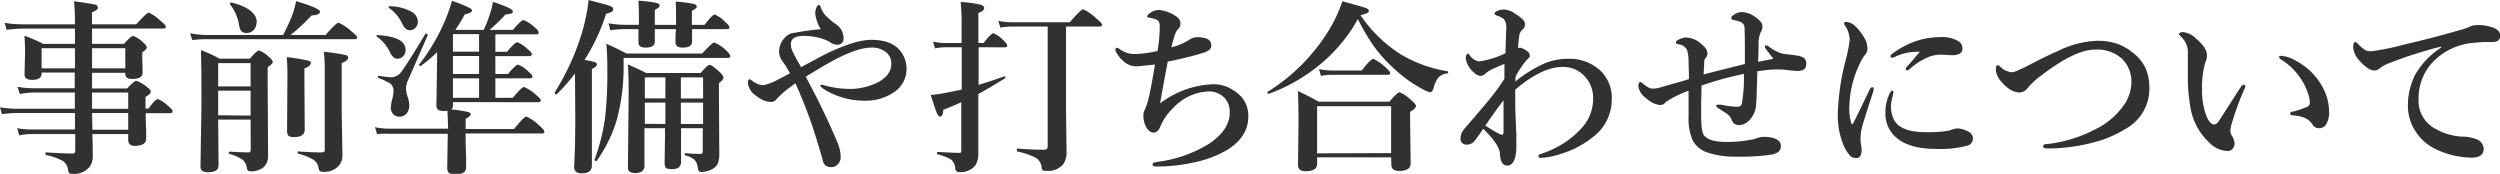
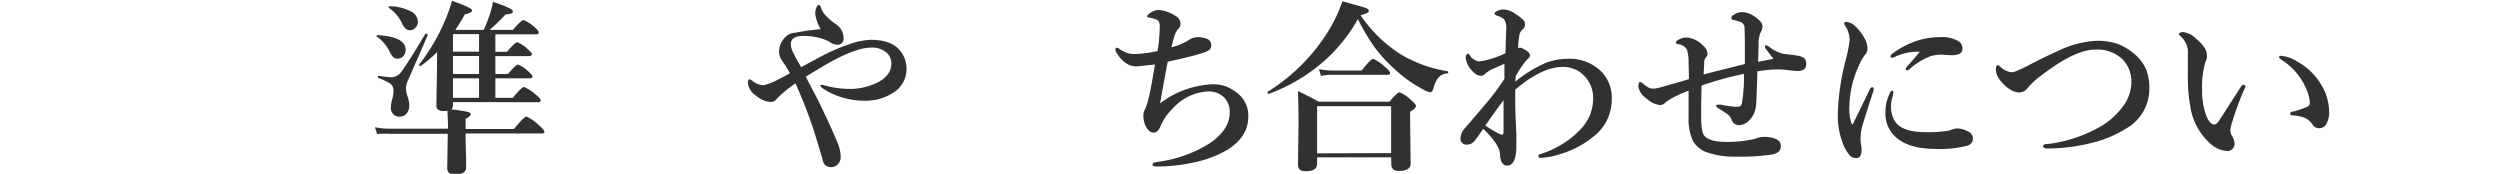
<svg xmlns="http://www.w3.org/2000/svg" viewBox="0 0 428.97 29.83">
  <defs>
    <style>.cls-1{isolation:isolate;}.cls-2{fill:#313131;}</style>
  </defs>
  <title>ttl2</title>
  <g id="レイヤー_2" data-name="レイヤー 2">
    <g id="レイヤー_1-2" data-name="レイヤー 1">
      <g class="cls-1">
-         <path class="cls-2" d="M15.86,23q.06,2.88.06,3.88a2.92,2.92,0,0,1-.58,1.78,3.35,3.35,0,0,1-2.94,1.16c-.3,0-.49-.05-.56-.16a2.32,2.32,0,0,1-.2-.73,2,2,0,0,0-1-1.39,11.06,11.06,0,0,0-2.73-.94c-.07,0-.11-.1-.11-.23s0-.22.11-.22q3.14.19,4.58.19.42,0,.42-.48V23H5.47a12.28,12.28,0,0,0-2.17.22L2.94,22a15.21,15.21,0,0,0,2.44.22h7.48V19.39H3a23.15,23.15,0,0,0-2.66.19L0,18.41a17.68,17.68,0,0,0,2.84.25h10V15.88h-7a12.79,12.79,0,0,0-2.44.25L3,14.89a15.17,15.17,0,0,0,2.66.25h7.16V12.45H7.14v.19q0,1.06-1.62,1.06-1.31,0-1.31-.92L4.3,9.13q0-1.84-.11-3A25.73,25.73,0,0,1,7.42,7.53h5.44V4.91h-9a19.27,19.27,0,0,0-2.72.22L.8,3.92a18.14,18.14,0,0,0,2.89.25h9.17V3.63q0-1.78-.16-3.42,3.2.45,3.67.59a.53.53,0,0,1,.42.53q0,.39-1,.77V4.17h7.59q1.8-2,2.17-2a7.09,7.09,0,0,1,2,1.41q.91.72.91,1c0,.21-.14.31-.42.31H15.8V7.53h5.47q1.23-1.37,1.58-1.37a4.71,4.71,0,0,1,1.67,1.09q.67.58.67.89T24.41,9v.58l.06,2.88q0,1.09-1.8,1.09-1.17,0-1.17-.87v-.19H15.8v2.69h6q1.25-1.31,1.58-1.31a5.33,5.33,0,0,1,1.77,1q.73.55.73.89t-.91.86v2h.52Q26.66,17,27.09,17a5.56,5.56,0,0,1,1.8,1.22q.73.58.73.89c0,.21-.14.31-.42.31H25q0,1.31.08,2.92,0,1.2,0,1.41,0,1.28-2,1.28Q22,25,22,24V23Zm-3-11.27V8.27H7.14v3.45Zm2.94,0h5.7V8.27H15.8Zm0,6.94H22V15.88H15.8Zm.06,3.59H22V19.39H15.8Q15.8,19.55,15.86,22.25Z" />
-         <path class="cls-2" d="M48.58,6a36.23,36.23,0,0,0,1.53-3.3,16.82,16.82,0,0,0,.7-2.5Q54.91,1.41,54.91,2t-1.44.64A32.71,32.71,0,0,1,49.86,6h6q1.86-2.11,2.23-2.11a8.08,8.08,0,0,1,2.19,1.47q1,.78,1,1.06c0,.21-.14.31-.42.31H35.3A18,18,0,0,0,33,6.88L32.61,5.7A15,15,0,0,0,35.23,6ZM43,20.52H37.44q.06,7.5.06,7.84,0,1.19-1.73,1.19a1.76,1.76,0,0,1-1.09-.25,1,1,0,0,1-.28-.78l.17-10.69q0-6.14-.09-9.23a20.81,20.81,0,0,1,3.19,1.47h5.2q1.22-1.41,1.56-1.41a4.88,4.88,0,0,1,1.7,1.09q.67.58.67.89t-.87.89V14L46,26.72a2.59,2.59,0,0,1-.8,2,3.4,3.4,0,0,1-2.3.67q-.45,0-.55-.61a2.19,2.19,0,0,0-.72-1.37,7.46,7.46,0,0,0-2.25-1c-.07,0-.11-.08-.11-.19s0-.2.14-.2q2.42.13,3.28.13c.22,0,.33-.17.33-.5Zm0-5.69v-4H37.44v4Zm0,5V15.56H37.44v4.22Zm1-15.94a1.74,1.74,0,0,1-.52,1.31,1.53,1.53,0,0,1-1.12.45,1.17,1.17,0,0,1-1-.36A2.89,2.89,0,0,1,41,4.14,7.85,7.85,0,0,0,39.48.75a.17.17,0,0,1,0-.09c0-.19.08-.27.25-.23Q44.06,1.55,44.06,3.84Zm9.31,7q0,.44-1.08.86v1.73l.06,8.73q0,1.31-1.83,1.31-.8,0-1-.27a1.55,1.55,0,0,1-.2-1l.06-9.61q0-1.39-.12-2.84a34.75,34.75,0,0,1,3.5.56Q53.37,10.5,53.38,10.8Zm6.38-.91q0,.42-1.06.84v8.41l.13,7.3a2.77,2.77,0,0,1-.48,1.73,3.22,3.22,0,0,1-2.72,1.22,1.11,1.11,0,0,1-.7-.14,1.74,1.74,0,0,1-.22-.66,2,2,0,0,0-.92-1.31,10.2,10.2,0,0,0-2.53-1c-.08,0-.12-.09-.12-.2s0-.19.13-.19q2.3.17,3.72.17a1.52,1.52,0,0,0,.69-.09.51.51,0,0,0,.11-.39v-14a25.8,25.8,0,0,0-.16-2.78,31.78,31.78,0,0,1,3.63.53Q59.75,9.5,59.75,9.89Z" />
        <path class="cls-2" d="M77.72,17.52v.55a.89.89,0,0,1-.28.7,27.56,27.56,0,0,1,2.88.44q.45.14.45.42t-.87.77v1.73h8.3Q89.92,20,90.33,20a7.82,7.82,0,0,1,2.16,1.5q.92.8.92,1.09c0,.21-.14.31-.42.31H79.89q0,1.8.09,4,0,1.61,0,1.83,0,1.19-1.83,1.19a1.7,1.7,0,0,1-1.14-.28,1.2,1.2,0,0,1-.27-.87l.09-5.81h-10A16.71,16.71,0,0,0,64.7,23l-.36-1.17a13.37,13.37,0,0,0,2.47.25H76.89q-.06-2-.12-3.08a3.83,3.83,0,0,1-.61.06q-1.28,0-1.28-.92L75,10.5V8.94a21.69,21.69,0,0,1-2.83,2.39.1.1,0,0,1-.08,0,.15.15,0,0,1-.17-.17.11.11,0,0,1,0-.08,34,34,0,0,0,4.48-7.64A29.09,29.09,0,0,0,77.56.14Q81,1.34,81,1.77t-1.25.7a29.72,29.72,0,0,1-1.62,2.66H83a23,23,0,0,0,1.09-2.81,13.79,13.79,0,0,0,.5-2Q88,1.45,88,1.92a.38.38,0,0,1-.25.39,4.44,4.44,0,0,1-1,.16A29.53,29.53,0,0,1,84,5.13h4q1.44-1.69,1.83-1.69a5.88,5.88,0,0,1,1.8,1.14q.8.66.8,1c0,.21-.14.31-.42.31H85v3h2q1.36-1.64,1.77-1.64a5.37,5.37,0,0,1,1.72,1.13q.77.63.77.92t-.41.33H85V12.7h2.17q1.33-1.62,1.73-1.62a5.22,5.22,0,0,1,1.73,1.16q.73.63.73.89c0,.21-.14.31-.42.31H85v3.34h3q1.52-1.86,1.92-1.86a7.34,7.34,0,0,1,2,1.31q.86.69.86,1c0,.21-.14.31-.42.31Zm-8.12-9a1.57,1.57,0,0,1-.45,1.16,1.33,1.33,0,0,1-1,.39q-.67,0-1.19-1a6.89,6.89,0,0,0-2.31-2.8s-.06,0-.06-.08.06-.17.19-.17Q69.59,6.31,69.59,8.52ZM73.41,6l-3.3,7.55a3.92,3.92,0,0,0-.45,1.67,4.79,4.79,0,0,0,.25,1.28A4.93,4.93,0,0,1,70.23,18a2.2,2.2,0,0,1-.52,1.55,1.54,1.54,0,0,1-1.16.47,1.45,1.45,0,0,1-1.12-.48,1.6,1.6,0,0,1-.37-1.08,6.67,6.67,0,0,1,.27-1.53,5.66,5.66,0,0,0,.19-1.25,1.58,1.58,0,0,0-.5-1.3,10.86,10.86,0,0,0-2.09-1c-.06,0-.09-.08-.09-.17s.05-.22.16-.2a19.7,19.7,0,0,0,2.08.25,2.21,2.21,0,0,0,1.83-1Q70.34,10.25,73,5.78a.1.1,0,0,1,.09,0c.18,0,.27.07.27.22ZM71.7,3.72a1.44,1.44,0,0,1-.45,1.08,1.26,1.26,0,0,1-.92.39q-.77,0-1.3-1.09a6.77,6.77,0,0,0-2.34-2.78.09.09,0,0,1,0-.08c0-.11.07-.17.22-.17A8,8,0,0,1,70.58,2,2,2,0,0,1,71.7,3.72ZM82.2,5.86H77.72v3H82.2ZM77.72,9.61V12.7H82.2V9.61Zm0,7.17H82.2V13.44H77.72Z" />
-         <path class="cls-2" d="M98.66,12.61a32,32,0,0,1-3.14,3.58l-.06,0a.25.25,0,0,1-.28-.28.14.14,0,0,1,0-.06A42,42,0,0,0,99.81,5.77,32.09,32.09,0,0,0,101,0q3,.78,3.63,1c.39.16.58.33.58.53A.47.47,0,0,1,105,2a4.56,4.56,0,0,1-1,.36,32.81,32.81,0,0,1-3.72,7.94,9.56,9.56,0,0,1,1.83.38.42.42,0,0,1,.31.39q0,.34-.86.77V28.39q0,1.34-1.69,1.34a1.43,1.43,0,0,1-1.08-.31,1.26,1.26,0,0,1-.27-.91q.19-3.37.19-8.41Zm26.66-3q0,.33-.48.33H107v.92a34.88,34.88,0,0,1-1.16,9.67,23.83,23.83,0,0,1-3.47,7.09.12.12,0,0,1-.11,0c-.17,0-.25-.07-.25-.2a0,0,0,0,1,0,0,34.32,34.32,0,0,0,1.81-7.17,69.7,69.7,0,0,0,.39-8.41q0-2.64-.17-4.33,1.86.81,3.45,1.67h13q1.72-1.89,2.06-1.89a6.51,6.51,0,0,1,2,1.31Q125.31,9.31,125.31,9.63ZM118.75,5q0,1.06,0,2.11t-1.59,1.06q-1.25,0-1.25-.89,0-.16,0-.84T116,5h-3.64q0,1.06,0,2.11T110.8,8.17q-1.25,0-1.25-.89l0-2.28h-2.47a19,19,0,0,0-2.36.19L104.41,4a16.05,16.05,0,0,0,2.72.25h2.5V3.44q0-2.31-.09-3.33a25,25,0,0,1,3.11.39q.55.16.55.47t-.84.73V4.27H116V3.41q0-2.16-.06-3.14A25,25,0,0,1,119,.66q.56.16.56.47t-.84.73V4.27h2.17q1.34-1.77,1.77-1.77a5.6,5.6,0,0,1,1.77,1.25q.73.64.73.94c0,.21-.14.31-.42.31Zm-1.89,17,0,5.64a1.27,1.27,0,0,1-.41,1.11,2.11,2.11,0,0,1-1.22.27q-.77,0-1-.27a1.46,1.46,0,0,1-.19-.89l.06-4.09V22h-3.52V28.3a1.27,1.27,0,0,1-.42,1.11,2.15,2.15,0,0,1-1.23.27q-1.19,0-1.19-.92l.13-12.7q0-2.77-.12-5,2,.88,3.13,1.47h9.34q1.19-1.41,1.55-1.41t1.69,1.22q.67.63.67,1t-.77.91v2l.06,10a4.63,4.63,0,0,1-.28,1.89,2.35,2.35,0,0,1-1.19,1,3.61,3.61,0,0,1-1.58.36.57.57,0,0,1-.48-.17,1.38,1.38,0,0,1-.16-.59,2.29,2.29,0,0,0-.61-1.37,4.19,4.19,0,0,0-1.5-.7c-.08,0-.12-.09-.12-.22s0-.17.13-.17q1.47.13,2.44.13.34,0,.42-.09a.51.51,0,0,0,.09-.36V22Zm-2.69-5.11V13.28h-3.52v3.59Zm0,4.38V17.61h-3.52v3.64Zm2.66-4.37h3.81V13.28h-3.81Zm0,4.38h3.81V17.61h-3.81Z" />
        <path class="cls-2" d="M137.47,11.53q.66-.37,1.83-1l1.5-.8a33,33,0,0,1,5-2.17,12.48,12.48,0,0,1,3.61-.73q3.23,0,4.73,1.53a4.83,4.83,0,0,1,1.41,3.39A4.76,4.76,0,0,1,153.11,16a8.47,8.47,0,0,1-4.67,1.28,13.05,13.05,0,0,1-7.09-2q-.58-.36-.58-.61c0-.08.08-.12.25-.12a2,2,0,0,1,.39.08,4.44,4.44,0,0,0,.52.14,16.08,16.08,0,0,0,3.52.48c.26,0,.55,0,.86,0a10.92,10.92,0,0,0,4.3-1.11q2.33-1.25,2.33-3.17a2.43,2.43,0,0,0-.67-1.8,3.74,3.74,0,0,0-2.81-1q-2.84,0-8.36,3.27l-1.48.89-1.36.83,1.92,3.67q2,4,3.52,7.63a6.41,6.41,0,0,1,.55,2.45,1.73,1.73,0,0,1-.61,1.39,1.53,1.53,0,0,1-1,.38,1.61,1.61,0,0,1-1-.31,1.44,1.44,0,0,1-.44-.75,4.28,4.28,0,0,1-.12-.47c0-.17-.08-.3-.11-.39q-1.27-4.31-2-6.33-1-2.78-2.48-6.14-1.3.94-1.59,1.19a17.62,17.62,0,0,0-1.58,1.44,1.24,1.24,0,0,1-1.11.58,4.25,4.25,0,0,1-2.44-1.06,3,3,0,0,1-1.44-2.17c0-.45.09-.67.28-.67a1.67,1.67,0,0,1,.52.3,3.34,3.34,0,0,0,1.83.73,9.57,9.57,0,0,0,2.69-1.06q.64-.3,1.89-1a16.94,16.94,0,0,0-1.31-2.11,2.77,2.77,0,0,1-.55-1.53,3.42,3.42,0,0,1,1.06-2.53,2.29,2.29,0,0,1,1.63-.77A44.39,44.39,0,0,1,140.83,5a6.5,6.5,0,0,1-.94-2.62,2.68,2.68,0,0,1,.22-1.14c.13-.26.25-.39.39-.39s.3.18.39.55a4.06,4.06,0,0,0,.77,1.25,12.86,12.86,0,0,0,1.67,1.44,2.84,2.84,0,0,1,1.41,2.45,1,1,0,0,1-1.12,1.13,2.4,2.4,0,0,1-1.37-.55,8.05,8.05,0,0,0-2.36-.77A9.86,9.86,0,0,0,138,6.16a6,6,0,0,0-.89.06q-1.41.2-1.41,1.38A2.76,2.76,0,0,0,136,8.81Q136.45,9.8,137.47,11.53Z" />
-         <path class="cls-2" d="M167.92,8.11v6.44q1.69-.48,4.45-1.47l0,0c.09,0,.14.07.14.22a.16.16,0,0,1-.06.14q-2.66,1.64-4.58,2.69v2.63l0,7.52a3.65,3.65,0,0,1-.52,2.11,3.21,3.21,0,0,1-2.81,1.13q-.55,0-.64-.67a2,2,0,0,0-.77-1.52,9.09,9.09,0,0,0-2.23-.84c-.08,0-.12-.09-.12-.22s0-.2.13-.2q3,.16,3.58.16c.22,0,.35,0,.39-.09a.74.74,0,0,0,.06-.39V17.55q-2,.89-3.08,1.28Q161.81,20,161.3,20q-.3,0-.59-.7t-1-3q1.55-.16,2.78-.41l2.53-.52V8.11h-2.91a9.57,9.57,0,0,0-1.67.19l-.34-1.17a8.67,8.67,0,0,0,2,.25H165V4.11a35.19,35.19,0,0,0-.16-3.78,23.3,23.3,0,0,1,3.34.45q.7.2.7.58,0,.53-1,.86V7.38h.89q1.28-1.67,1.7-1.67a5.2,5.2,0,0,1,1.66,1.16q.7.66.7.94c0,.21-.14.31-.41.31Zm15-3.56V19.08l.09,7a3.56,3.56,0,0,1-.58,2.11,3.46,3.46,0,0,1-2.91,1.13q-.52,0-.62-.12a1.16,1.16,0,0,1-.17-.58A2.17,2.17,0,0,0,177.59,27a13.47,13.47,0,0,0-3-1c-.07,0-.11-.1-.11-.23s0-.28.14-.28q2.45.2,4.41.2a.91.91,0,0,0,.61-.14.73.73,0,0,0,.13-.5V4.55h-6.2a12.41,12.41,0,0,0-1.92.19l-.36-1.17a11.2,11.2,0,0,0,2.28.25h10q1.91-2.23,2.3-2.23a7.93,7.93,0,0,1,2.22,1.56q1,.78,1,1.09c0,.21-.14.31-.41.31Z" />
        <path class="cls-2" d="M199.06,17.73a16,16,0,0,1,9-3.27,6.34,6.34,0,0,1,2.44.42,8,8,0,0,1,1.69,1,4.84,4.84,0,0,1,2,4.16q0,3.34-3.45,5.58A18.49,18.49,0,0,1,205,27.84a29.43,29.43,0,0,1-6.56.73q-.67,0-.67-.31a.36.36,0,0,1,.19-.36l.91-.16a22.17,22.17,0,0,0,8.69-3.14Q211,22.23,211,19.36a3.53,3.53,0,0,0-.92-2.61,3.78,3.78,0,0,0-2.8-1.06,8.7,8.7,0,0,0-5.94,2.81,9.34,9.34,0,0,0-2.22,3.17q-.42,1.08-1.17,1.08t-1.31-1a4.18,4.18,0,0,1-.45-2,1.89,1.89,0,0,1,.17-.77c.17-.35.27-.59.31-.72a12.4,12.4,0,0,0,.42-1.41q.41-1.67,1.09-5.78-2.81.31-3.09.31a3.13,3.13,0,0,1-2.19-.77,5.65,5.65,0,0,1-1.5-1.91.52.52,0,0,1,0-.2c0-.21.09-.31.27-.31a.93.93,0,0,1,.42.22,5.51,5.51,0,0,0,1.48.73,5.81,5.81,0,0,0,1.36.13,21.14,21.14,0,0,0,3.69-.52A27,27,0,0,0,199,4.64a1.75,1.75,0,0,0-.2-1,1.23,1.23,0,0,0-.53-.34A6.73,6.73,0,0,0,197.09,3c-.17,0-.25-.06-.25-.19s.14-.34.42-.52a2.71,2.71,0,0,1,1.5-.58,6,6,0,0,1,3,1.06,1.5,1.5,0,0,1,.8,1.34,1.39,1.39,0,0,1-.52,1,3.49,3.49,0,0,0-.56,1.22q-.22.69-.48,1.78A9.66,9.66,0,0,0,204,6.86a2.52,2.52,0,0,1,1.56-.48,4.46,4.46,0,0,1,1.47.25,1.15,1.15,0,0,1,.8,1.16,1,1,0,0,1-.36.8,4.27,4.27,0,0,1-1.27.55q-2.08.66-5.83,1.44Q199.48,15.27,199.06,17.73Z" />
        <path class="cls-2" d="M233,3.27a27.29,27.29,0,0,1-6.91,8.13,29.77,29.77,0,0,1-8.39,4.7l0,0q-.22,0-.22-.23a.11.11,0,0,1,0-.09A32.54,32.54,0,0,0,228,5.22a24.93,24.93,0,0,0,2.34-5q3.47.94,4.06,1.17c.31.12.47.27.47.45a.46.46,0,0,1-.31.41,6.82,6.82,0,0,1-1.11.36,23.69,23.69,0,0,0,6.91,6.72,22.65,22.65,0,0,0,8,2.89c.08,0,.13.08.13.2s0,.17-.12.17a2.3,2.3,0,0,0-1.58.75,4.8,4.8,0,0,0-.84,1.88q-.22.61-.55.61a3.56,3.56,0,0,1-1.19-.48A22.42,22.42,0,0,1,239.45,12a24.87,24.87,0,0,1-3.66-4A34.49,34.49,0,0,1,233,3.27ZM238.7,27H226v1.13q0,1.25-2,1.25-1.28,0-1.28-1.12l.09-7.08q0-2.72-.09-5.56,1.92.92,3.56,1.83h12.13q1.38-1.62,1.72-1.62a6.24,6.24,0,0,1,2,1.34q.83.7.83,1,0,.47-1,1v1.47l.09,7.41q0,1.28-2,1.28-1.31,0-1.31-1.12Zm0-.73V18.22H226v8.09Zm-.16-13.75c0,.21-.14.31-.41.31h-9.61a11.5,11.5,0,0,0-1.86.19l-.34-1.17a11,11,0,0,0,2.27.25h5.06q1.55-2,2-2a7.45,7.45,0,0,1,2,1.38Q238.55,12.25,238.55,12.56Z" />
        <path class="cls-2" d="M260,14a22.71,22.71,0,0,1,5-3.11,10.31,10.31,0,0,1,4-.8,7.74,7.74,0,0,1,5.66,2.08A6.41,6.41,0,0,1,276.56,17a8,8,0,0,1-3.08,6.39,16,16,0,0,1-5.62,3,12.3,12.3,0,0,1-3.52.7q-.36,0-.36-.28a.3.3,0,0,1,.22-.33,20.36,20.36,0,0,0,1.92-.73,15.69,15.69,0,0,0,5.13-3.62,7.43,7.43,0,0,0,2.11-5.22A5.31,5.31,0,0,0,272,13.19a4.93,4.93,0,0,0-3.91-1.7q-3.5,0-8.09,3.88v2.13q0,1.81.13,4,0,.58.06,1.44c0,.4,0,.64,0,.73q0,.89,0,1.83-.14,2.91-1.59,2.91-1.14,0-1.22-2-.11-1.64-2.88-4.31-1.14,1.69-1.53,2.14a1.78,1.78,0,0,1-1.34.58,1.07,1.07,0,0,1-.72-.27.92.92,0,0,1-.31-.72,2.63,2.63,0,0,1,.67-1.73q4-4.64,4.39-5.16a38.71,38.71,0,0,0,2.48-3.42q0-1.09,0-1.83v-.73q-.5.19-2.3,1a6.18,6.18,0,0,0-1,.7,1.17,1.17,0,0,1-.73.36,1.62,1.62,0,0,1-1.16-.55A4,4,0,0,1,251.5,10a1.23,1.23,0,0,1,.14-.61c.08-.12.17-.19.25-.19s.16.09.31.28a2.23,2.23,0,0,0,1.64,1.06,15.11,15.11,0,0,0,4.48-1.41q.12-3.84.13-4.12a2.61,2.61,0,0,0-.39-1.73,3.75,3.75,0,0,0-1.17-.59c-.3-.1-.45-.23-.45-.39s.2-.31.59-.47a2.65,2.65,0,0,1,1-.2,3.53,3.53,0,0,1,1.92.7,8.56,8.56,0,0,1,1.42,1.09,1.23,1.23,0,0,1,.31.8,1.13,1.13,0,0,1-.45.86,1.69,1.69,0,0,0-.52.92,18.15,18.15,0,0,0-.22,2.25,1,1,0,0,1,.33-.06,1,1,0,0,1,.47.14,5,5,0,0,1,.86.53.91.91,0,0,1,.36.69v.08q0,.16-.67.8a15.8,15.8,0,0,0-1.77,2.69Zm-5.16,7.53q1.34.88,2.16,1.31a2.39,2.39,0,0,0,.77.28q.22,0,.22-.67,0-3.27,0-5.25Q256.34,19.38,254.89,21.52Z" />
        <path class="cls-2" d="M303,7.78a1.07,1.07,0,0,1,.58.25,6.41,6.41,0,0,0,2.23,1.16q.42.08,1.42.19.8.09,1.2.17a2.89,2.89,0,0,1,1.09.38,1.29,1.29,0,0,1,.41,1.06q0,1.19-1.5,1.19-.34,0-2.11-.2a8.62,8.62,0,0,0-1-.06l-.69,0q-.94,0-3.09.31-.14,5.67-.27,6.23a4.12,4.12,0,0,1-1.5,2.53,2.46,2.46,0,0,1-1.5.48,1.25,1.25,0,0,1-1.12-.87,2.16,2.16,0,0,0-.73-1q-.22-.17-1.53-1-.42-.27-.42-.45c0-.12.1-.19.3-.19a1.28,1.28,0,0,1,.28,0l.28,0a14.53,14.53,0,0,0,2.59.36,1.24,1.24,0,0,0,.77-.16,1.49,1.49,0,0,0,.2-.48,24.7,24.7,0,0,0,.34-5,56.6,56.6,0,0,0-7.27,2q0,.48-.06,3.14,0,1.52,0,2.08,0,2.75.52,3.36.87,1.09,3.78,1.09a21.06,21.06,0,0,0,4.73-.48,3,3,0,0,0,.5-.16,3.64,3.64,0,0,1,1.2-.22,5.35,5.35,0,0,1,1.81.25q1.13.39,1.13,1.28a1.25,1.25,0,0,1-.48,1.09,3.22,3.22,0,0,1-1.28.44,36.8,36.8,0,0,1-5.84.33,14.5,14.5,0,0,1-5.25-.8,4.42,4.42,0,0,1-2.28-2,9.26,9.26,0,0,1-.7-4q0-.81,0-2.31t0-2.2a17.46,17.46,0,0,0-3.87,1.91,1.36,1.36,0,0,1-1,.55,4.07,4.07,0,0,1-2.41-1.19,3,3,0,0,1-1.34-2c0-.51.12-.77.36-.77a1.7,1.7,0,0,1,.53.36q.23.19.73.52a1.76,1.76,0,0,0,1,.25,4.45,4.45,0,0,0,1-.16l1.64-.47q2.33-.64,3.42-1,0-1-.06-2.8a7.6,7.6,0,0,0-.25-2.17,1.83,1.83,0,0,0-1.47-1q-.45-.08-.45-.27a.49.49,0,0,1,.25-.41,3,3,0,0,1,1.61-.48,4.23,4.23,0,0,1,2.78,1.38,1.89,1.89,0,0,1,.77,1.34,1,1,0,0,1-.22.67,1.22,1.22,0,0,0-.33.67q0,.44-.12,2.28.47-.14,7.09-1.8V8.58q0-2.75-.06-3.75a1.08,1.08,0,0,0-.73-1.08,9.3,9.3,0,0,0-1.31-.36c-.15,0-.22-.15-.22-.36s.19-.35.58-.59a2.28,2.28,0,0,1,1.28-.36,3.89,3.89,0,0,1,1.67.47A5.82,5.82,0,0,1,302,3.61a1.33,1.33,0,0,1,.42,1,2,2,0,0,1-.34,1,4.9,4.9,0,0,0-.33,2q0,1.11-.09,3l2.63-.52-1.19-1.56a1.3,1.3,0,0,1-.25-.42C302.83,7.84,302.88,7.78,303,7.78Z" />
        <path class="cls-2" d="M321.44,15.66q-1.86,5.69-2,6.41a7.54,7.54,0,0,0-.19,1.78c0,.08,0,.44.09,1.06a4.28,4.28,0,0,1,.09.77q0,1.44-.89,1.44a1.46,1.46,0,0,1-1.12-.42,7.43,7.43,0,0,1-1-1.56,13.4,13.4,0,0,1-1.06-6,40.87,40.87,0,0,1,1.38-9,23.35,23.35,0,0,0,.64-3.27,4.55,4.55,0,0,0-.83-2.53.62.62,0,0,1-.12-.33c0-.17.15-.25.45-.25a2.63,2.63,0,0,1,1.53.8,7.87,7.87,0,0,1,1.47,1.92,3.6,3.6,0,0,1,.55,1.77A1.51,1.51,0,0,1,320,9.41a8.55,8.55,0,0,0-1,1.77A17.43,17.43,0,0,0,317.34,18a8.47,8.47,0,0,0,.36,3.23.13.13,0,0,0,.25,0q.42-.8,2.88-5.89.17-.37.45-.37c.15,0,.22.11.22.33A1.19,1.19,0,0,1,321.44,15.66Zm3.45.23a2.11,2.11,0,0,1-.06.27c0,.17-.07.31-.09.44a5.92,5.92,0,0,0-.27,1.69,5.11,5.11,0,0,0,.39,2q1,2.38,5.47,2.38a19.87,19.87,0,0,0,4.17-.28,5,5,0,0,1,1.31-.36,4.23,4.23,0,0,1,1.86.52,1.32,1.32,0,0,1,.86,1.22,1.24,1.24,0,0,1-1,1.23,17.92,17.92,0,0,1-5.39.55q-4.38,0-6.62-1.83a5.27,5.27,0,0,1-2-4.34,7.09,7.09,0,0,1,.8-3.48c.14-.24.25-.36.36-.36S324.89,15.67,324.89,15.89Zm4.52-7a9,9,0,0,0-4.06.77,2,2,0,0,1-.67.25.25.25,0,0,1-.28-.28c0-.13.13-.3.39-.48a14.92,14.92,0,0,1,4-2.11,13,13,0,0,1,4.13-.67,5.52,5.52,0,0,1,3.11.69,1.44,1.44,0,0,1,.7,1.19,1,1,0,0,1-.53,1,3.38,3.38,0,0,1-1.42.22l-1.5-.09a7.1,7.1,0,0,0-1.89.22,11.32,11.32,0,0,0-3.75,2.28.71.71,0,0,1-.42.19.19.19,0,0,1-.22-.22.78.78,0,0,1,.22-.42l1-1.12Q328.94,9.45,329.41,8.91Z" />
        <path class="cls-2" d="M353,8.81A16.69,16.69,0,0,1,359.77,7a10.73,10.73,0,0,1,3.5.5,9.13,9.13,0,0,1,2.58,1.45,7.46,7.46,0,0,1,2.36,2.86,8.59,8.59,0,0,1,.59,3.38,7.81,7.81,0,0,1-4.06,6.91,19.55,19.55,0,0,1-5.67,2.38,31.56,31.56,0,0,1-7.72,1q-.77,0-.77-.39t.7-.37A23.85,23.85,0,0,0,359.89,22a12.75,12.75,0,0,0,4.41-3.78,7,7,0,0,0,1.42-4.09,5.49,5.49,0,0,0-1.56-4,6.31,6.31,0,0,0-4.64-1.62q-3.47,0-9.19,4.39a12.6,12.6,0,0,0-2.41,2.2,1.82,1.82,0,0,1-1.47.77,3.21,3.21,0,0,1-1.7-.62,5.88,5.88,0,0,1-1.37-1.27,3.4,3.4,0,0,1-.92-1.89q0-.92.31-.92c.1,0,.27.1.48.3a3.33,3.33,0,0,0,1.8.92,2.18,2.18,0,0,0,1-.23q1.16-.5,1.73-.8Q351,9.67,353,8.81Z" />
        <path class="cls-2" d="M385.11,15.27a48.76,48.76,0,0,0-2,5.38,9.19,9.19,0,0,0-.42,1.7,2,2,0,0,0,.22.86,3.1,3.1,0,0,1,.52,1.38,1.33,1.33,0,0,1-.34.94,1.13,1.13,0,0,1-.87.38,4.58,4.58,0,0,1-3.06-1.37,10.58,10.58,0,0,1-3.33-6.27,27.53,27.53,0,0,1-.42-5.25l0-2.91q0-.86,0-1.53a3.79,3.79,0,0,0-1.31-2.41c-.15-.15-.22-.26-.22-.34s.22-.33.67-.33a3.76,3.76,0,0,1,2.3,1.16q1.83,1.52,1.83,2.81a2.38,2.38,0,0,1-.28,1.23,15.22,15.22,0,0,0-.55,4.61,12.62,12.62,0,0,0,.7,4.48q.59,1.56,1.41,1.56.34,0,.77-.58s1.22-1.88,3.59-5.59q.42-.64.63-.64t.33.23A1.11,1.11,0,0,1,385.11,15.27Zm6.27-5.69a6.1,6.1,0,0,1,2.83,1,10.81,10.81,0,0,1,4.28,4.3A8.85,8.85,0,0,1,399.64,19a4,4,0,0,1-.48,2.3A1.34,1.34,0,0,1,398,22a1.29,1.29,0,0,1-1.19-.61,3,3,0,0,0-1.23-1.12,6.34,6.34,0,0,0-2.12-.47q-.48,0-.48-.33t.61-.34a23.28,23.28,0,0,0,2.23-.77.79.79,0,0,0,.52-.77,5.86,5.86,0,0,0-.45-1.94,10.2,10.2,0,0,0-1.08-2.12,11.06,11.06,0,0,0-3.33-3.27q-.42-.3-.42-.45C391.09,9.65,391.19,9.58,391.37,9.58Z" />
-         <path class="cls-2" d="M418.86,8.17V8a71.63,71.63,0,0,0-9.31,3,5.78,5.78,0,0,0-1.22.73,1.37,1.37,0,0,1-.94.36q-1,0-2.42-1.56a4,4,0,0,1-1.19-2.31q0-1,.31-1a.72.72,0,0,1,.52.31,6.73,6.73,0,0,0,1.22,1.06,1.89,1.89,0,0,0,.91.19H407A40.08,40.08,0,0,0,412.3,7.7q5.19-1.2,9.72-2.52a8.78,8.78,0,0,0,1.77-.61A3.18,3.18,0,0,1,425,4.3a7.57,7.57,0,0,1,3,.52q1,.48,1,1.25,0,1.11-1.19,1.14l-1.27,0q-.91,0-1.89.13a10.85,10.85,0,0,0-7.34,3.45A9,9,0,0,0,415,17a5.4,5.4,0,0,0,2.34,4.77,10.26,10.26,0,0,0,5.11,1.67,6.91,6.91,0,0,1,2.47.44,1.87,1.87,0,0,1,1.25,1.64q0,1.53-2.08,1.53a14.48,14.48,0,0,1-6.22-1.5,8.21,8.21,0,0,1-3.34-2.94,7.84,7.84,0,0,1-1.36-4.42,11.61,11.61,0,0,1,1.25-5.37A13.61,13.61,0,0,1,418.86,8.17Z" />
      </g>
    </g>
  </g>
</svg>